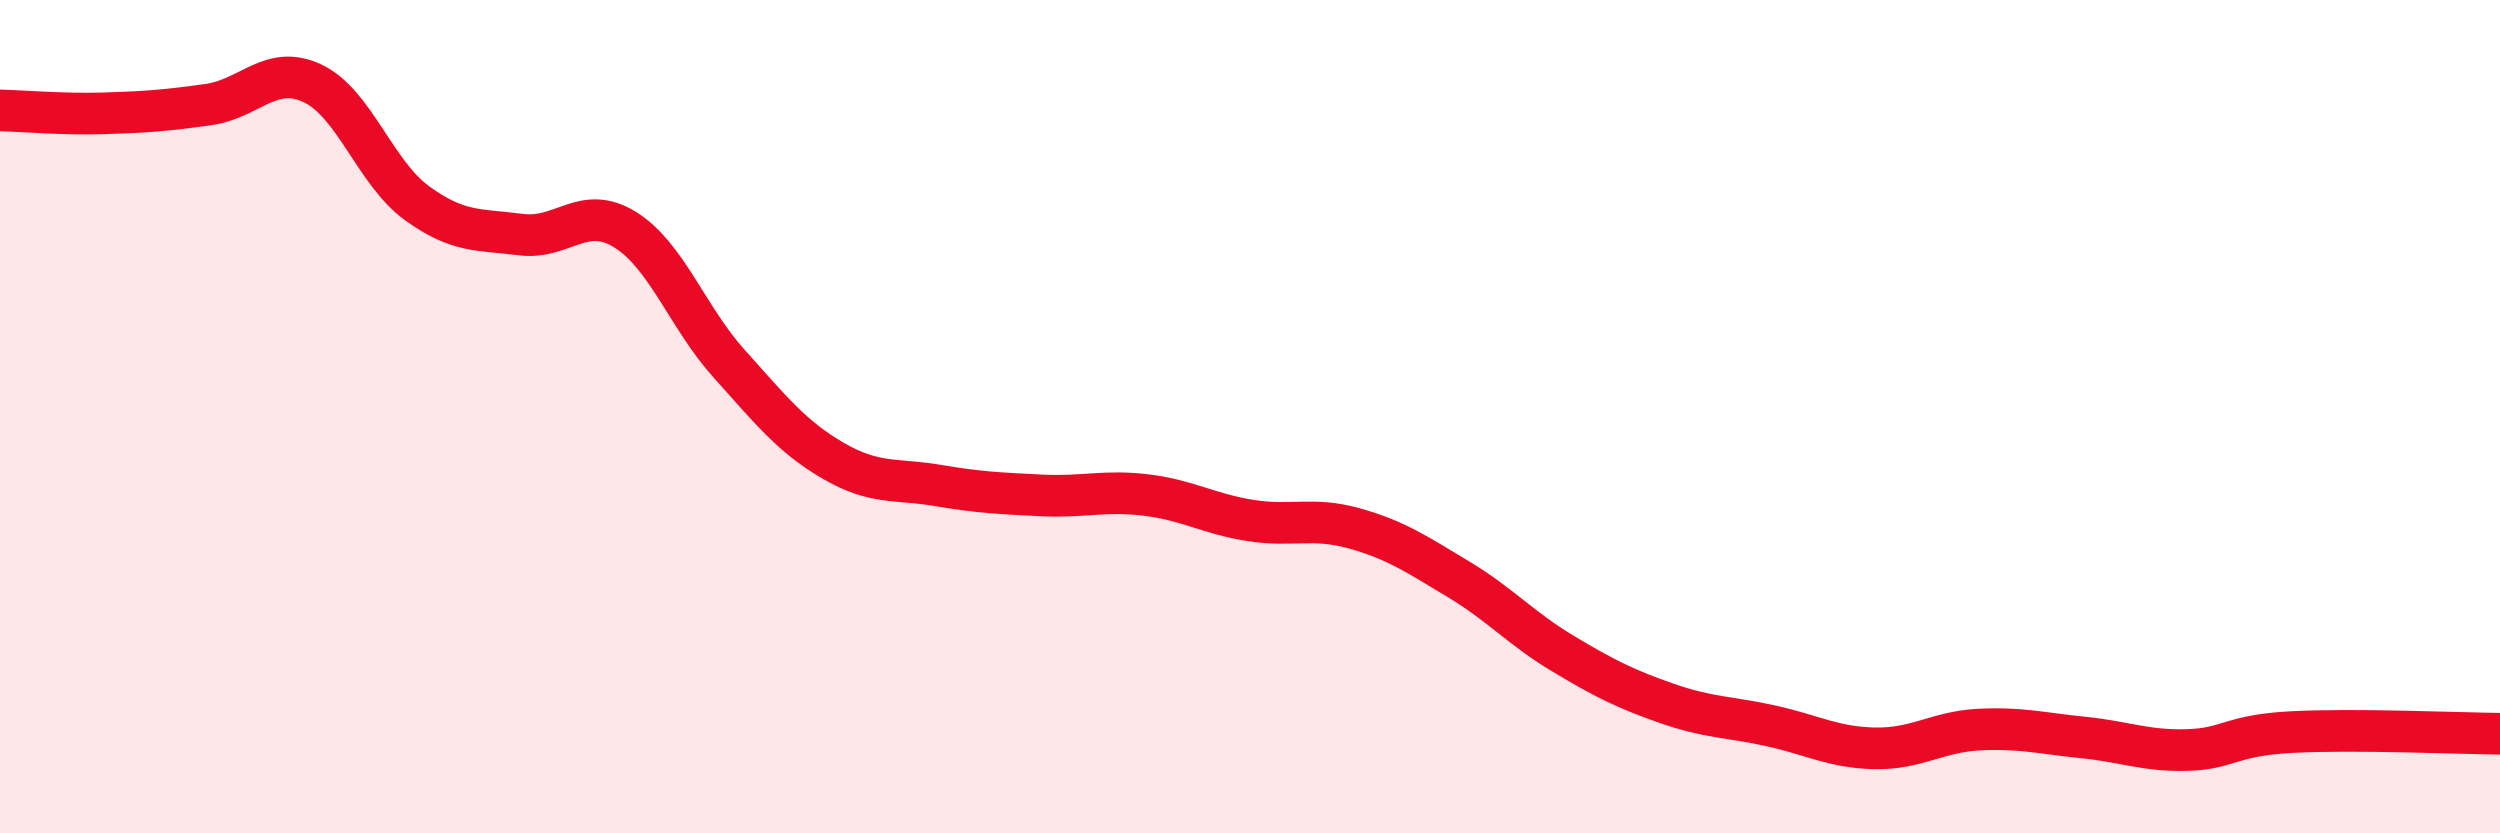
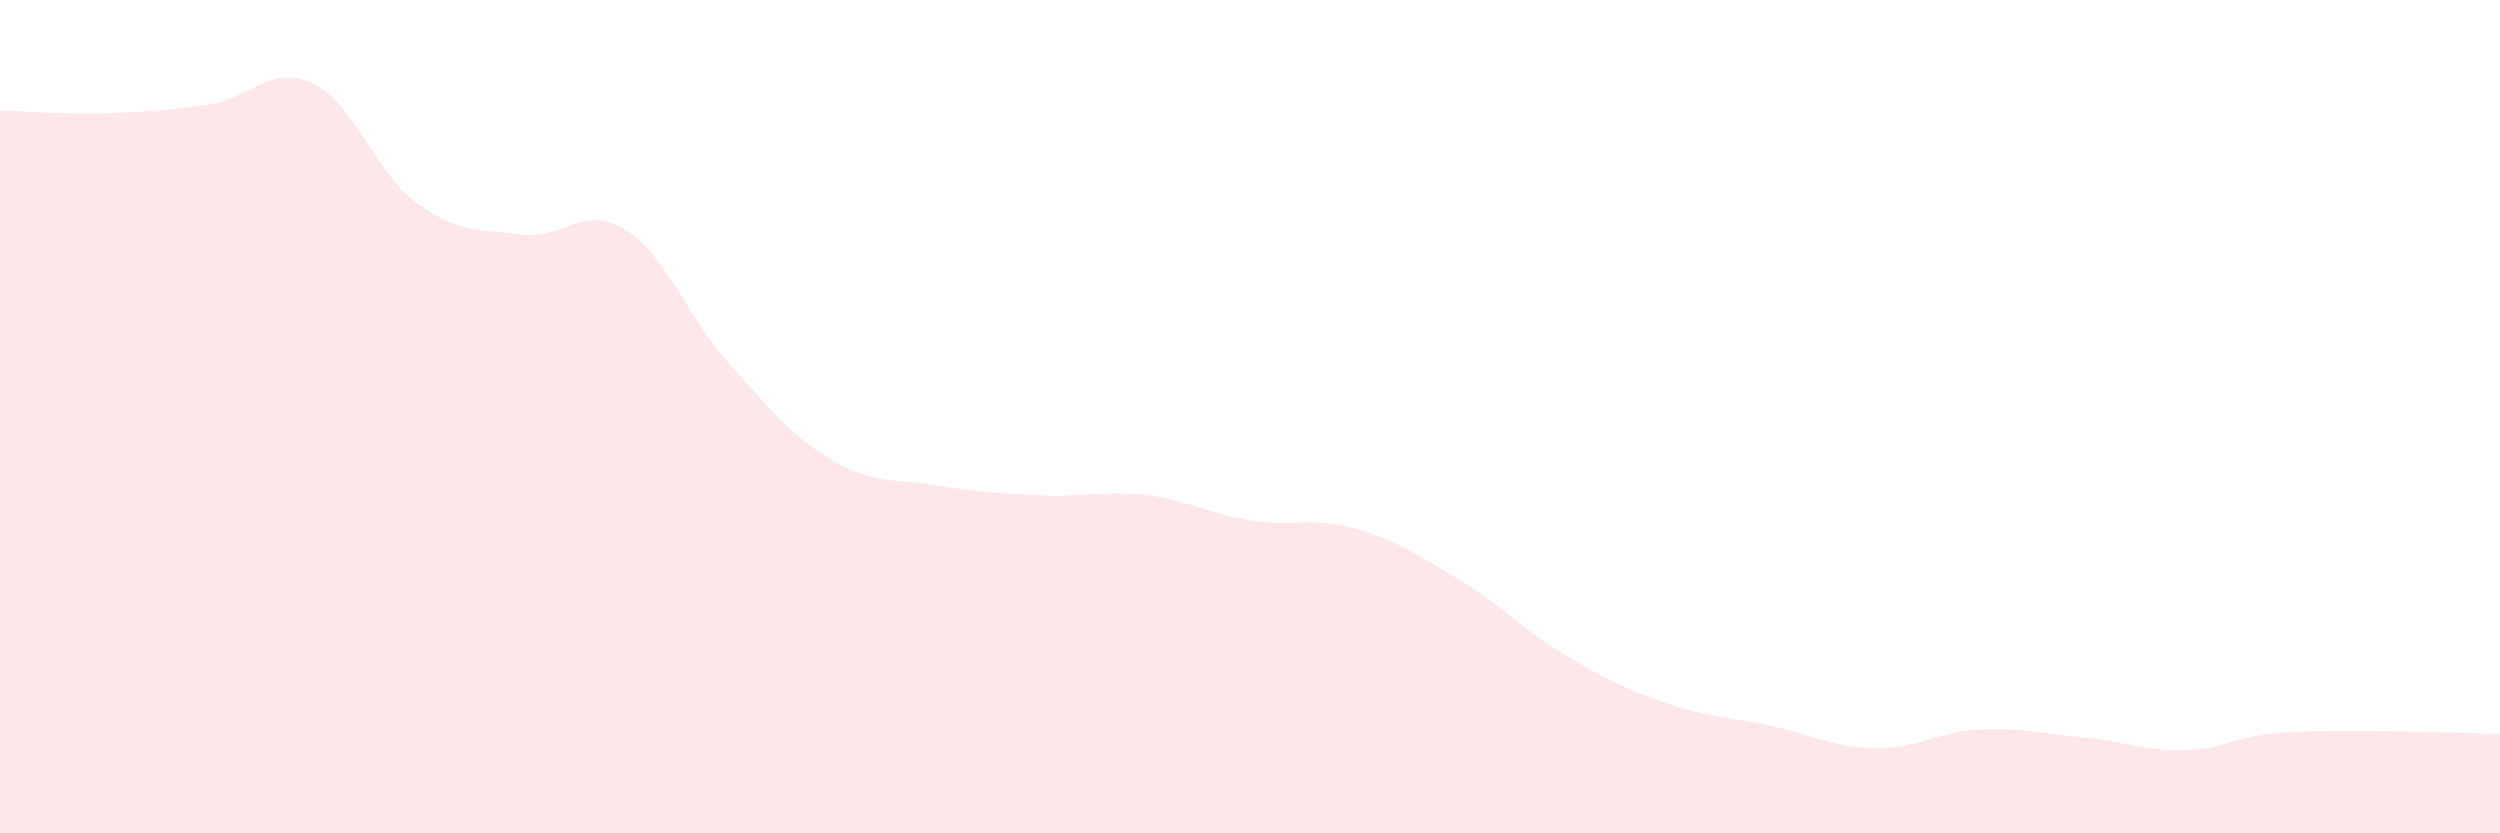
<svg xmlns="http://www.w3.org/2000/svg" width="60" height="20" viewBox="0 0 60 20">
  <path d="M 0,2.65 C 0.5,2.66 1.5,2.75 2.5,2.72 C 3.5,2.69 4,2.65 5,2.51 C 6,2.37 6.5,1.53 7.5,2 C 8.5,2.47 9,4.14 10,4.87 C 11,5.6 11.5,5.5 12.5,5.63 C 13.5,5.76 14,4.89 15,5.51 C 16,6.13 16.5,7.62 17.5,8.73 C 18.5,9.84 19,10.48 20,11.06 C 21,11.64 21.5,11.48 22.5,11.65 C 23.5,11.82 24,11.84 25,11.89 C 26,11.94 26.5,11.76 27.5,11.88 C 28.5,12 29,12.33 30,12.49 C 31,12.65 31.5,12.4 32.5,12.68 C 33.5,12.96 34,13.3 35,13.9 C 36,14.5 36.5,15.08 37.5,15.68 C 38.5,16.28 39,16.53 40,16.88 C 41,17.23 41.5,17.2 42.5,17.42 C 43.5,17.64 44,17.94 45,17.96 C 46,17.98 46.5,17.56 47.5,17.51 C 48.5,17.46 49,17.6 50,17.7 C 51,17.8 51.5,18.03 52.5,18 C 53.5,17.97 53.5,17.65 55,17.57 C 56.5,17.49 59,17.6 60,17.61L60 20L0 20Z" fill="#EB0A25" opacity="0.1" stroke-linecap="round" stroke-linejoin="round" />
-   <path d="M 0,2.65 C 0.5,2.66 1.5,2.75 2.5,2.72 C 3.5,2.69 4,2.65 5,2.51 C 6,2.37 6.5,1.53 7.5,2 C 8.5,2.47 9,4.14 10,4.87 C 11,5.6 11.5,5.5 12.5,5.63 C 13.5,5.76 14,4.89 15,5.51 C 16,6.13 16.5,7.62 17.5,8.73 C 18.5,9.84 19,10.48 20,11.06 C 21,11.64 21.5,11.48 22.5,11.65 C 23.5,11.82 24,11.84 25,11.89 C 26,11.94 26.5,11.76 27.5,11.88 C 28.5,12 29,12.33 30,12.49 C 31,12.65 31.5,12.4 32.5,12.68 C 33.5,12.96 34,13.3 35,13.9 C 36,14.5 36.5,15.08 37.5,15.68 C 38.5,16.28 39,16.53 40,16.88 C 41,17.23 41.5,17.2 42.5,17.42 C 43.5,17.64 44,17.94 45,17.96 C 46,17.98 46.5,17.56 47.5,17.51 C 48.5,17.46 49,17.6 50,17.7 C 51,17.8 51.5,18.03 52.5,18 C 53.5,17.97 53.5,17.65 55,17.57 C 56.5,17.49 59,17.6 60,17.61" stroke="#EB0A25" stroke-width="1" fill="none" stroke-linecap="round" stroke-linejoin="round" />
</svg>